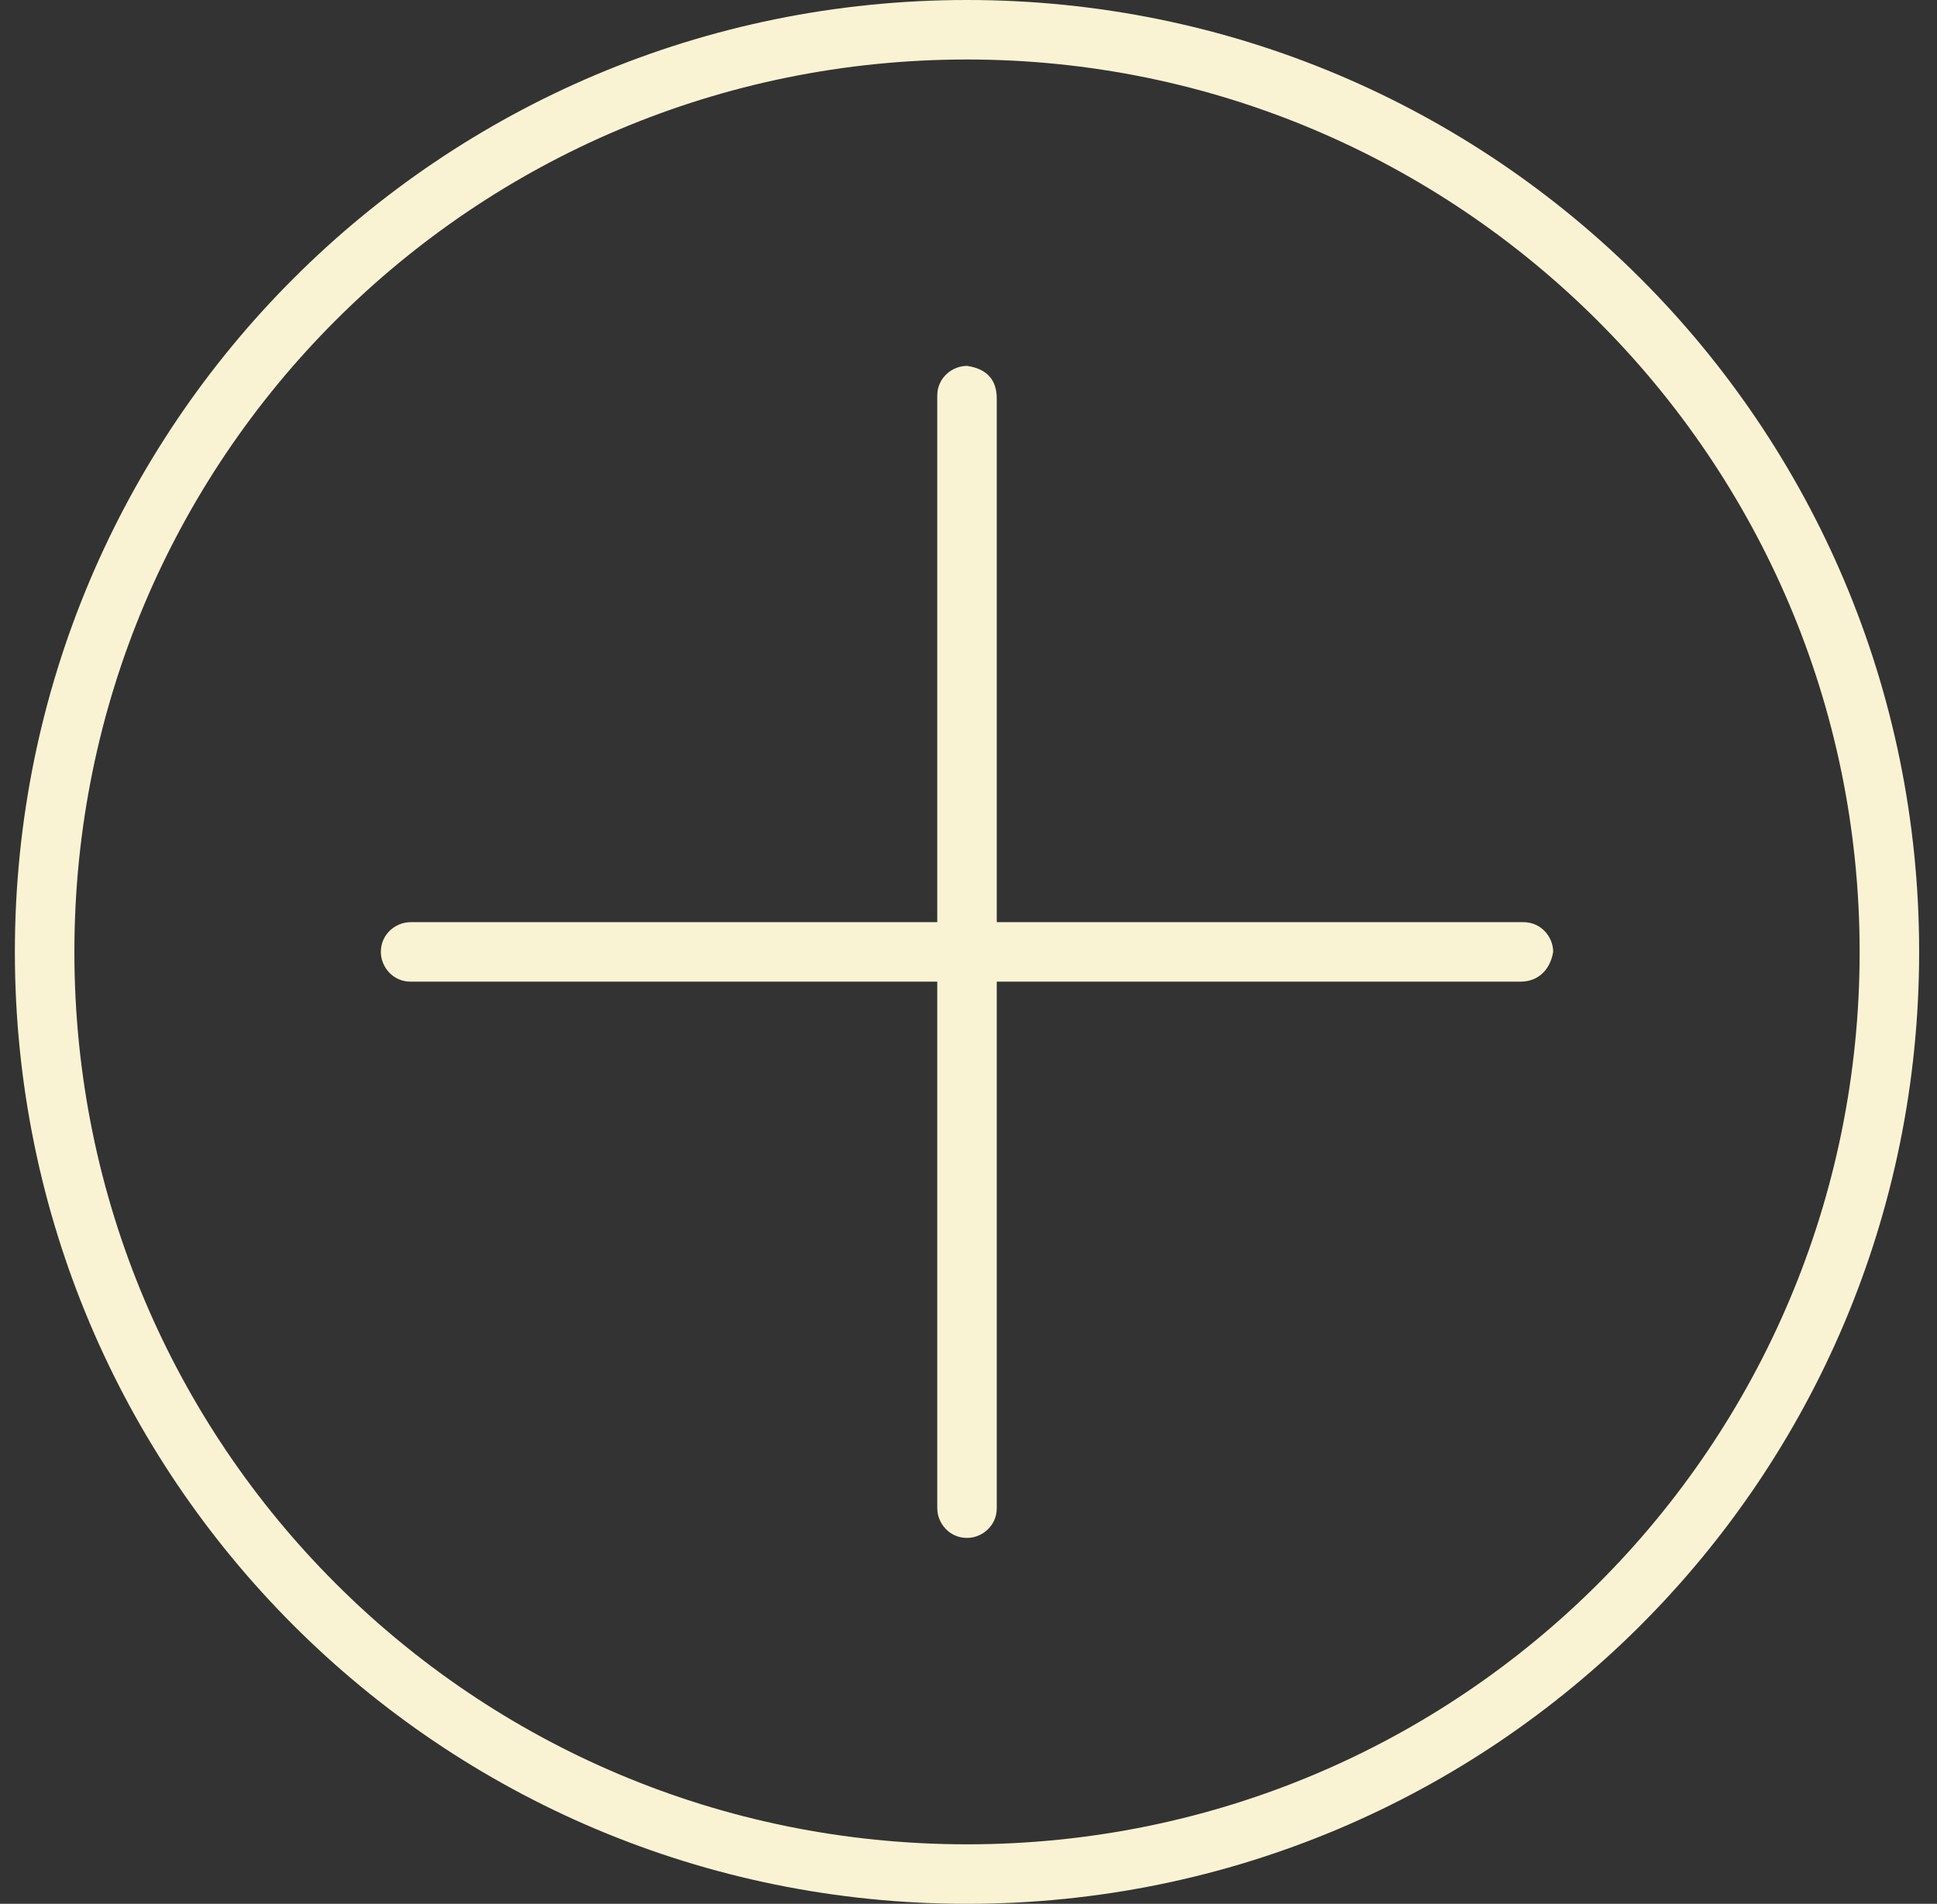
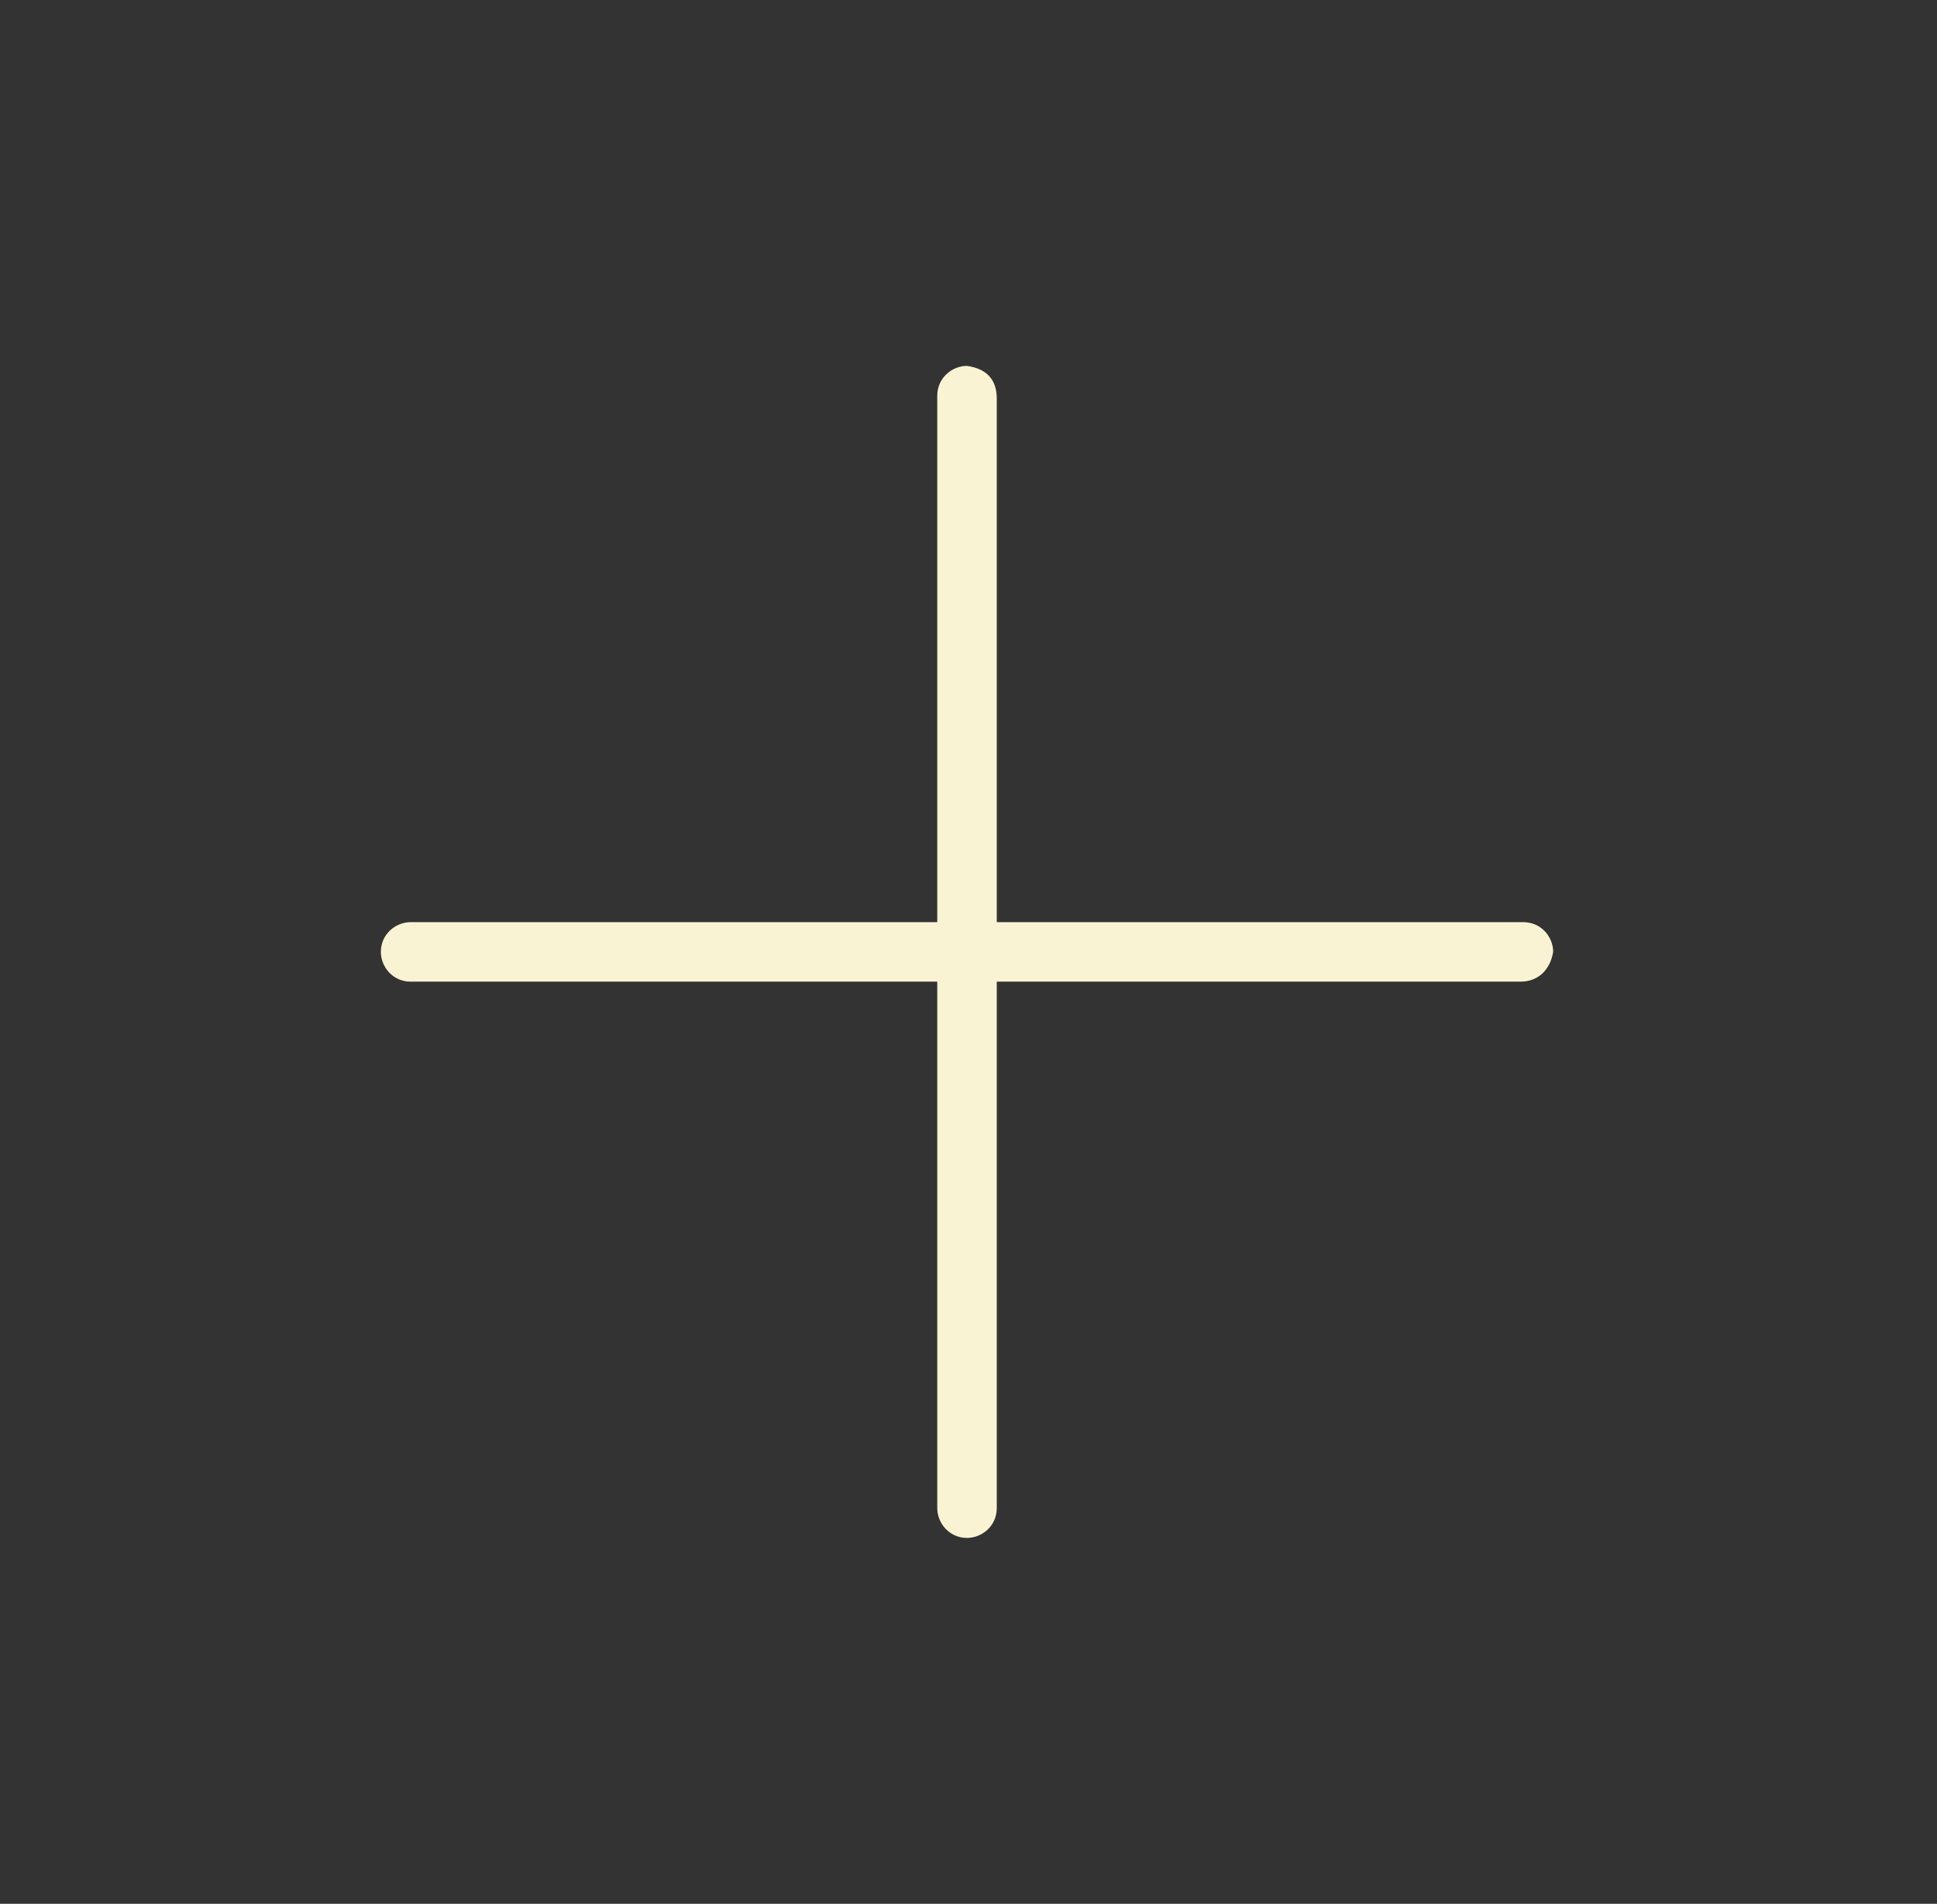
<svg xmlns="http://www.w3.org/2000/svg" version="1.1" id="Слой_1" x="0px" y="0px" viewBox="0 0 65.1 64" style="enable-background:new 0 0 65.1 64;" xml:space="preserve">
  <rect x="0" y="0" width="65.1" height="64" fill="#333333" stroke="none" />
  <style type="text/css"> .st0{fill:#FAF3D3;} .st1{fill-rule:evenodd;clip-rule:evenodd;fill:#FAF3D3;} </style>
  <g>
-     <path class="st0" d="M32.5,64c-17.7,0-32-14.3-32-32s14.3-32,32-32s32,14.3,32,32S50.2,64,32.5,64L32.5,64z M32.5,2 c-16.6,0-30,13.4-30,30s13.4,30,30,30s30-13.4,30-30S49,2,32.5,2z" />
-   </g>
+     </g>
  <path class="st1" d="M51.1,33H13.8c-0.6,0-1-0.5-1-1l0,0c0-0.6,0.5-1,1-1h37.4c0.6,0,1,0.5,1,1l0,0C52.1,32.6,51.7,33,51.1,33z" />
  <path class="st1" d="M33.5,13.4v37.3c0,0.6-0.5,1-1,1l0,0c-0.6,0-1-0.5-1-1V13.3c0-0.6,0.5-1,1-1l0,0C33.2,12.4,33.5,12.8,33.5,13.4 z" />
</svg>